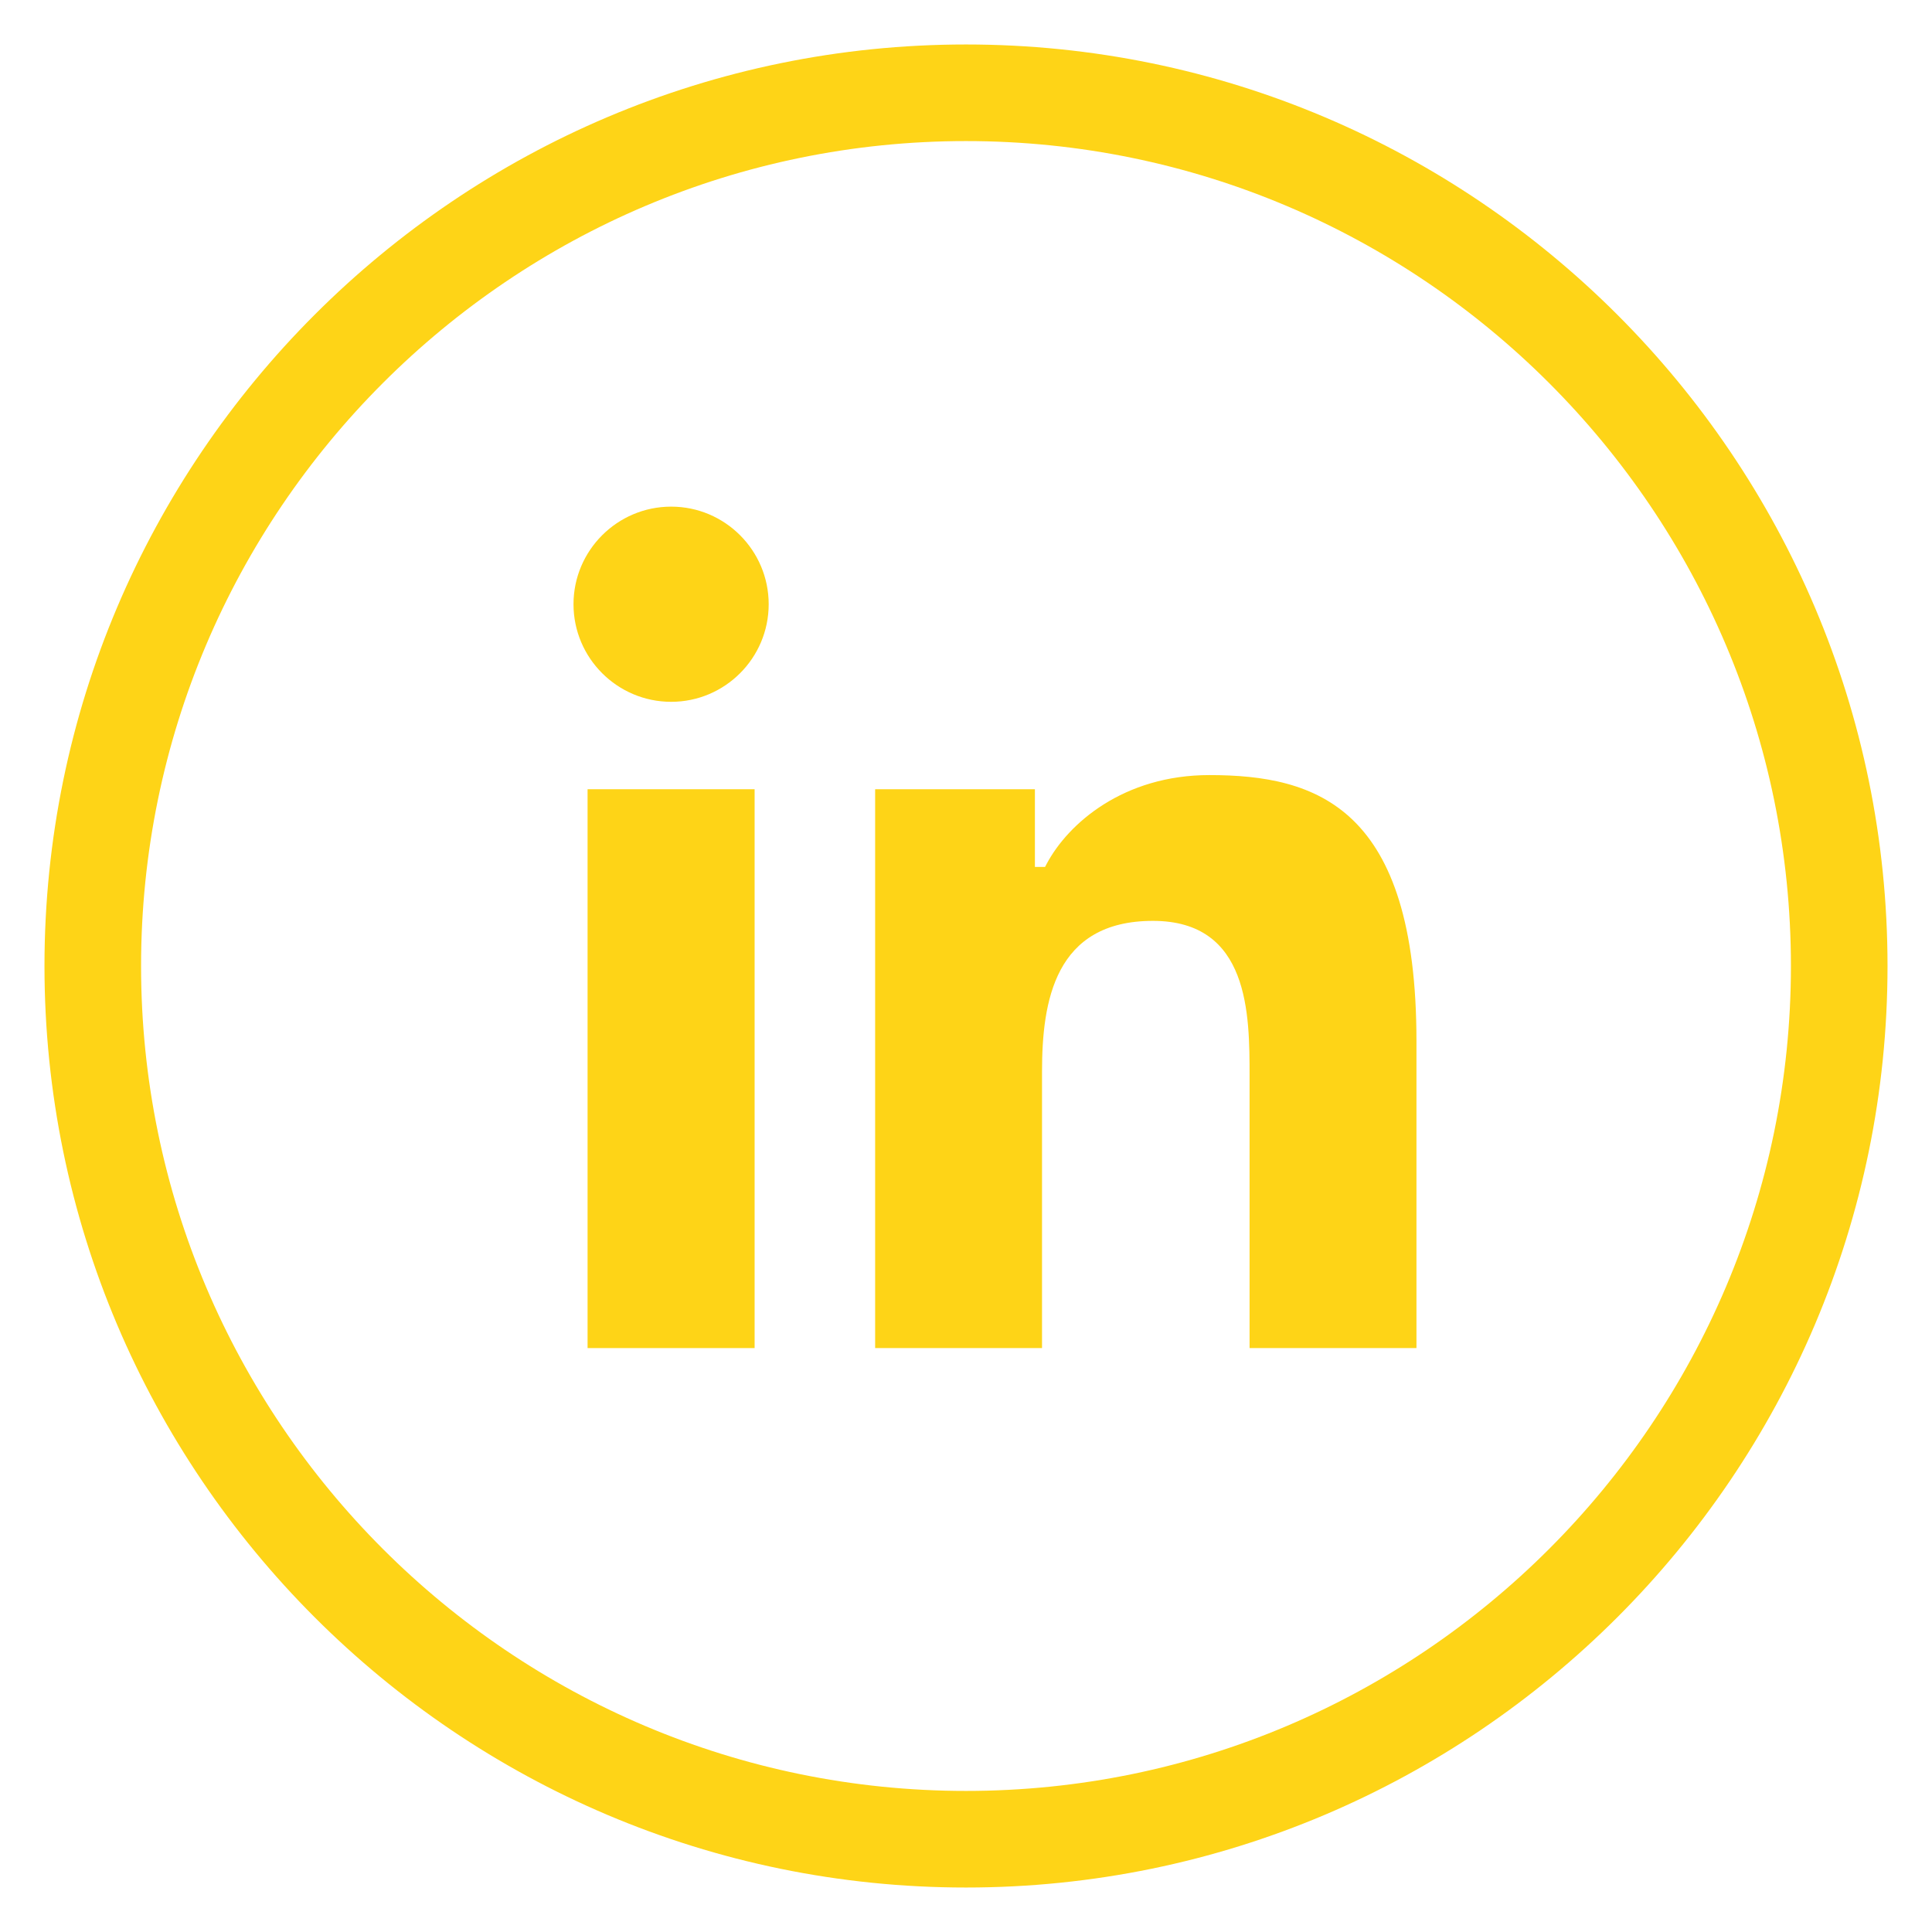
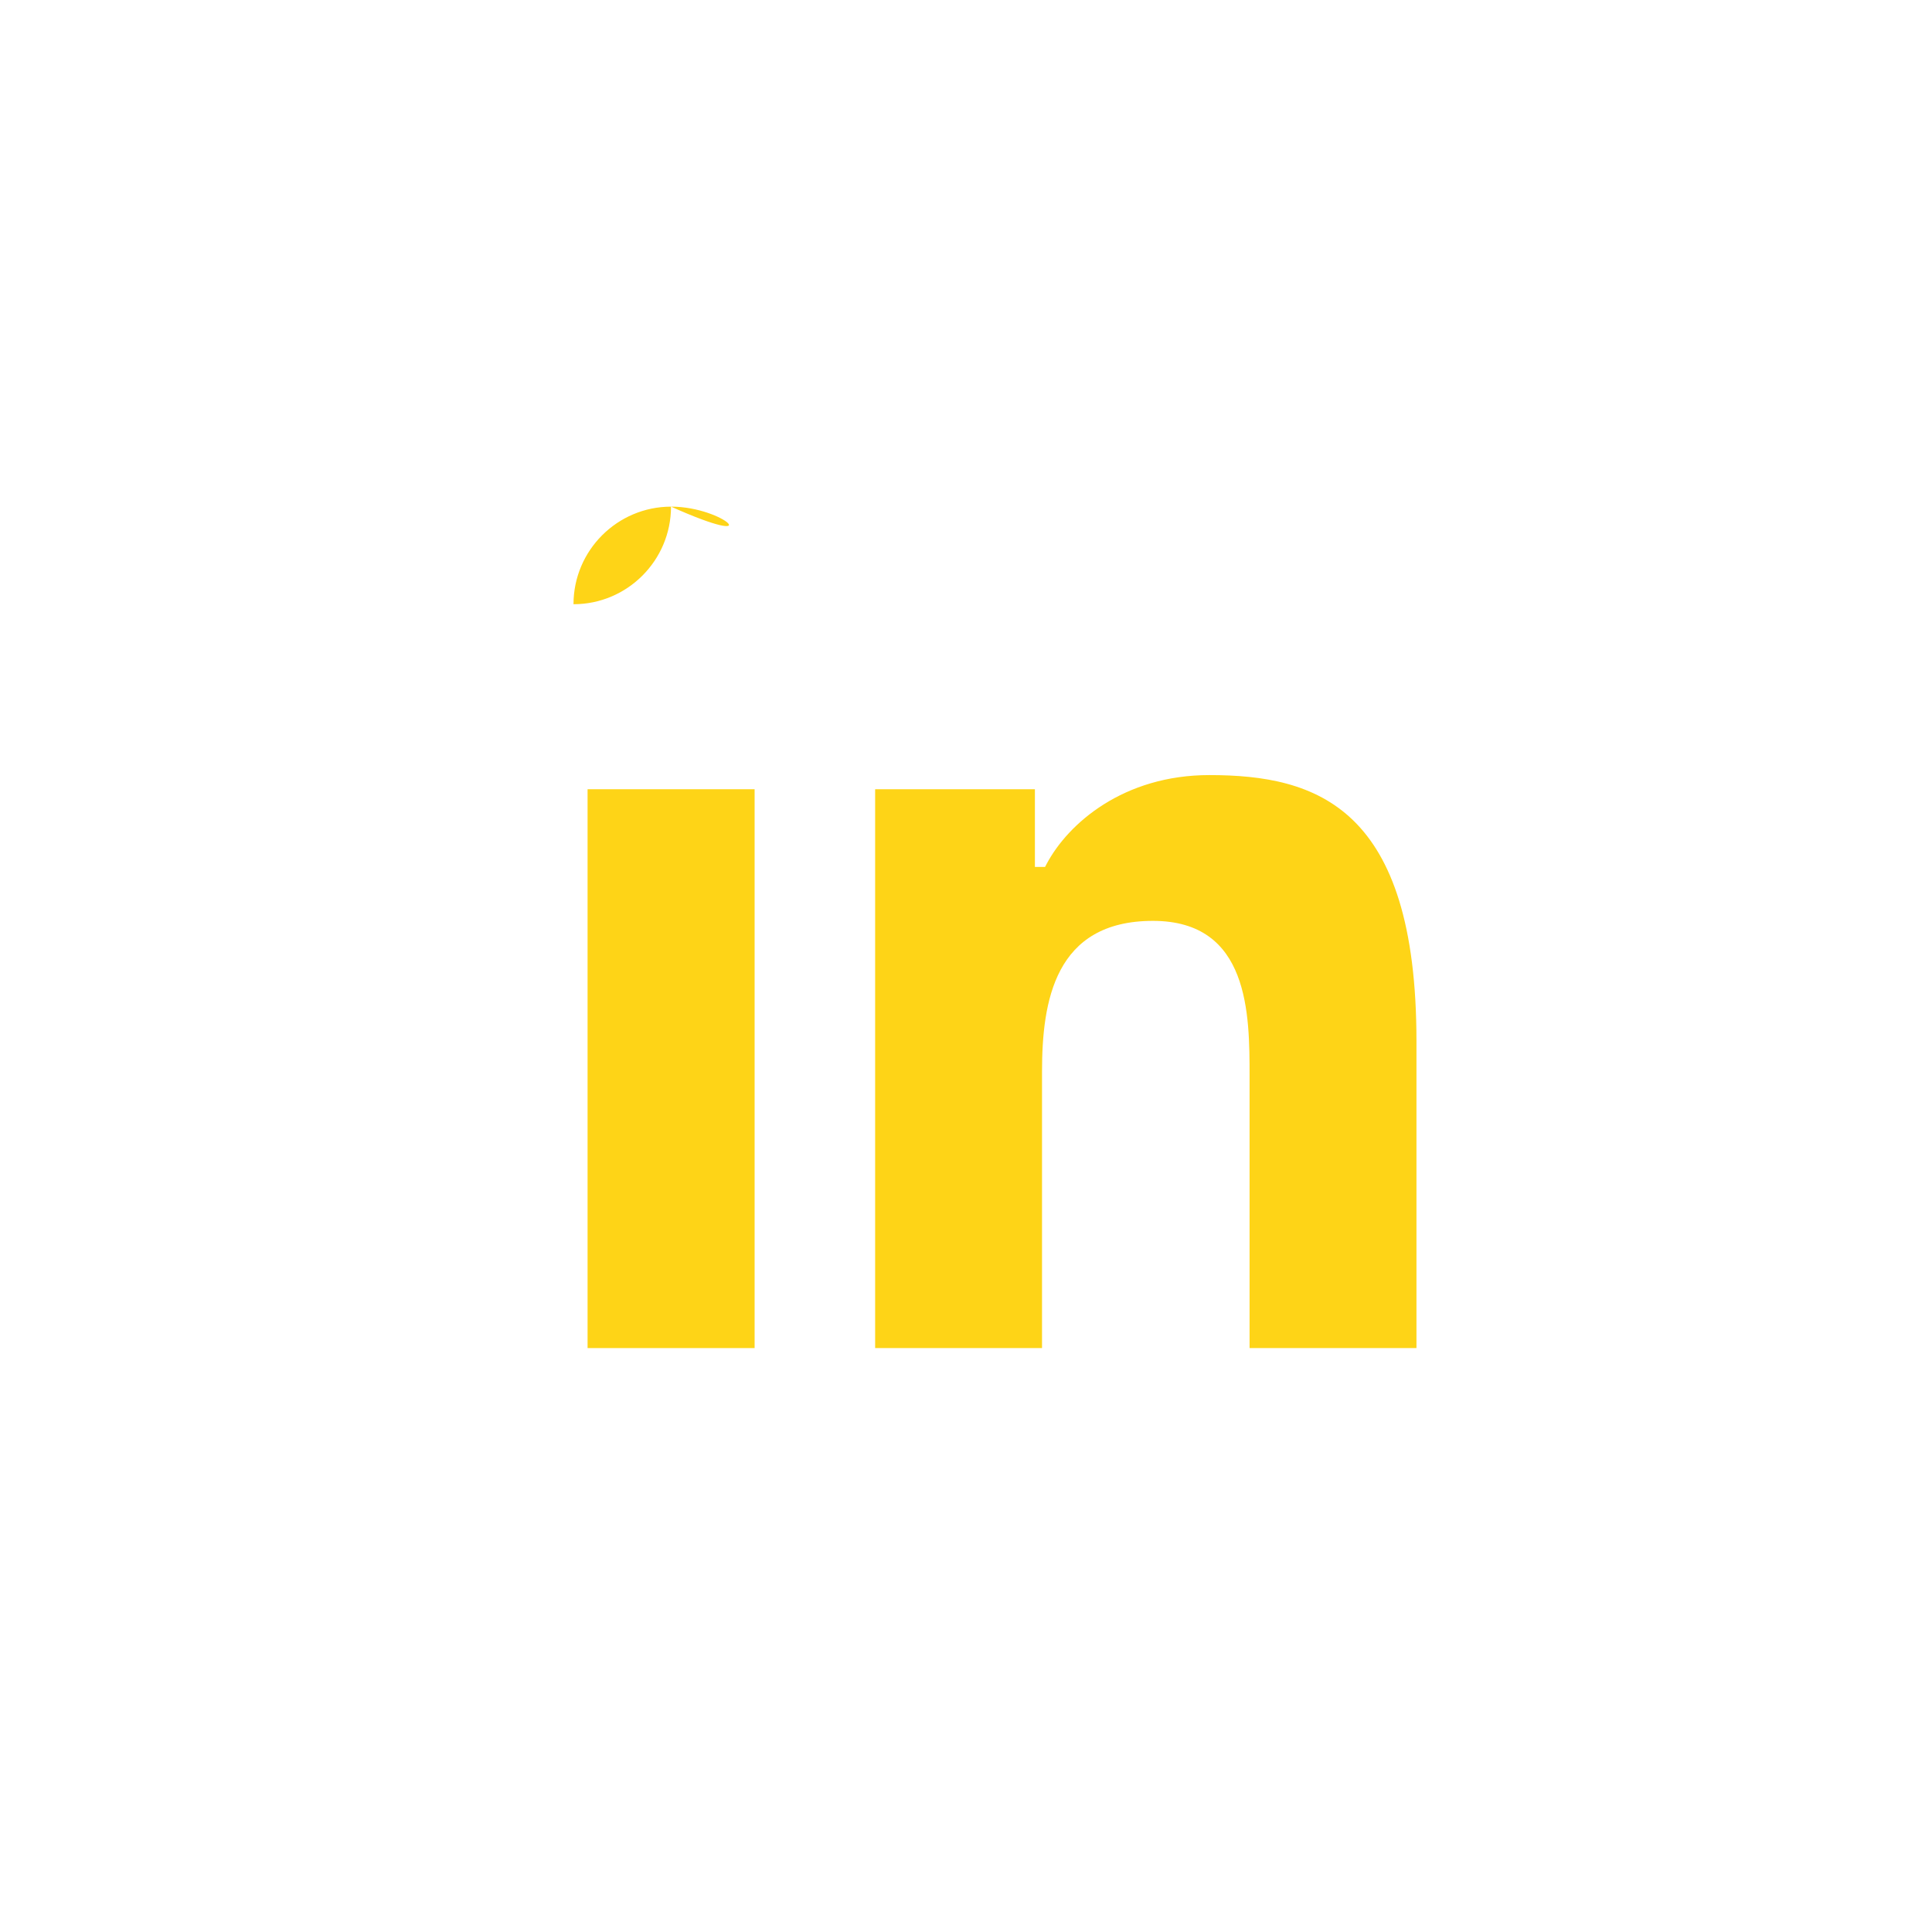
<svg xmlns="http://www.w3.org/2000/svg" version="1.1" id="Lager_1" x="0px" y="0px" viewBox="0 0 200 200" style="enable-background:new 0 0 200 200;" xml:space="preserve">
  <style type="text/css">
	.st0{fill:none;stroke:#FED417;stroke-width:10;stroke-miterlimit:10;}
	.st1{fill:#FED417;}
	.st2{fill:#52185B;}
</style>
  <g>
    <g>
      <g>
-         <path class="st1" d="M100,195.396c-52.602,0-95.396-42.795-95.396-95.396S47.398,4.604,100,4.604S195.396,47.398,195.396,100     S152.601,195.396,100,195.396z M100,14.604c-47.087,0-85.396,38.309-85.396,85.396c0,47.088,38.309,85.396,85.396,85.396     c47.088,0,85.396-38.309,85.396-85.396C185.396,52.912,147.088,14.604,100,14.604z" />
-       </g>
+         </g>
    </g>
    <g>
      <g>
-         <path class="st1" d="M69.48,52.447c-5.575,0-10.111,4.532-10.111,10.102c0,5.571,4.536,10.103,10.111,10.103     c5.566,0,10.094-4.532,10.094-10.103C79.574,56.978,75.046,52.447,69.48,52.447z" />
+         <path class="st1" d="M69.48,52.447c-5.575,0-10.111,4.532-10.111,10.102c5.566,0,10.094-4.532,10.094-10.103C79.574,56.978,75.046,52.447,69.48,52.447z" />
      </g>
      <g>
        <rect x="60.826" y="81.701" class="st1" width="17.292" height="57.852" />
      </g>
      <g>
        <path class="st1" d="M119.349,95.328c10.006,0,10.006,9.691,10.006,16.104v28.121h17.276v-31.787     c0-24.195-10.306-27.53-21.441-27.53c-8.856,0-14.62,4.977-16.865,9.239l-0.141,0.267h-1.051V81.7H90.594v57.852h17.276v-28.618     C107.87,103.669,109.175,95.328,119.349,95.328z" />
      </g>
    </g>
  </g>
</svg>